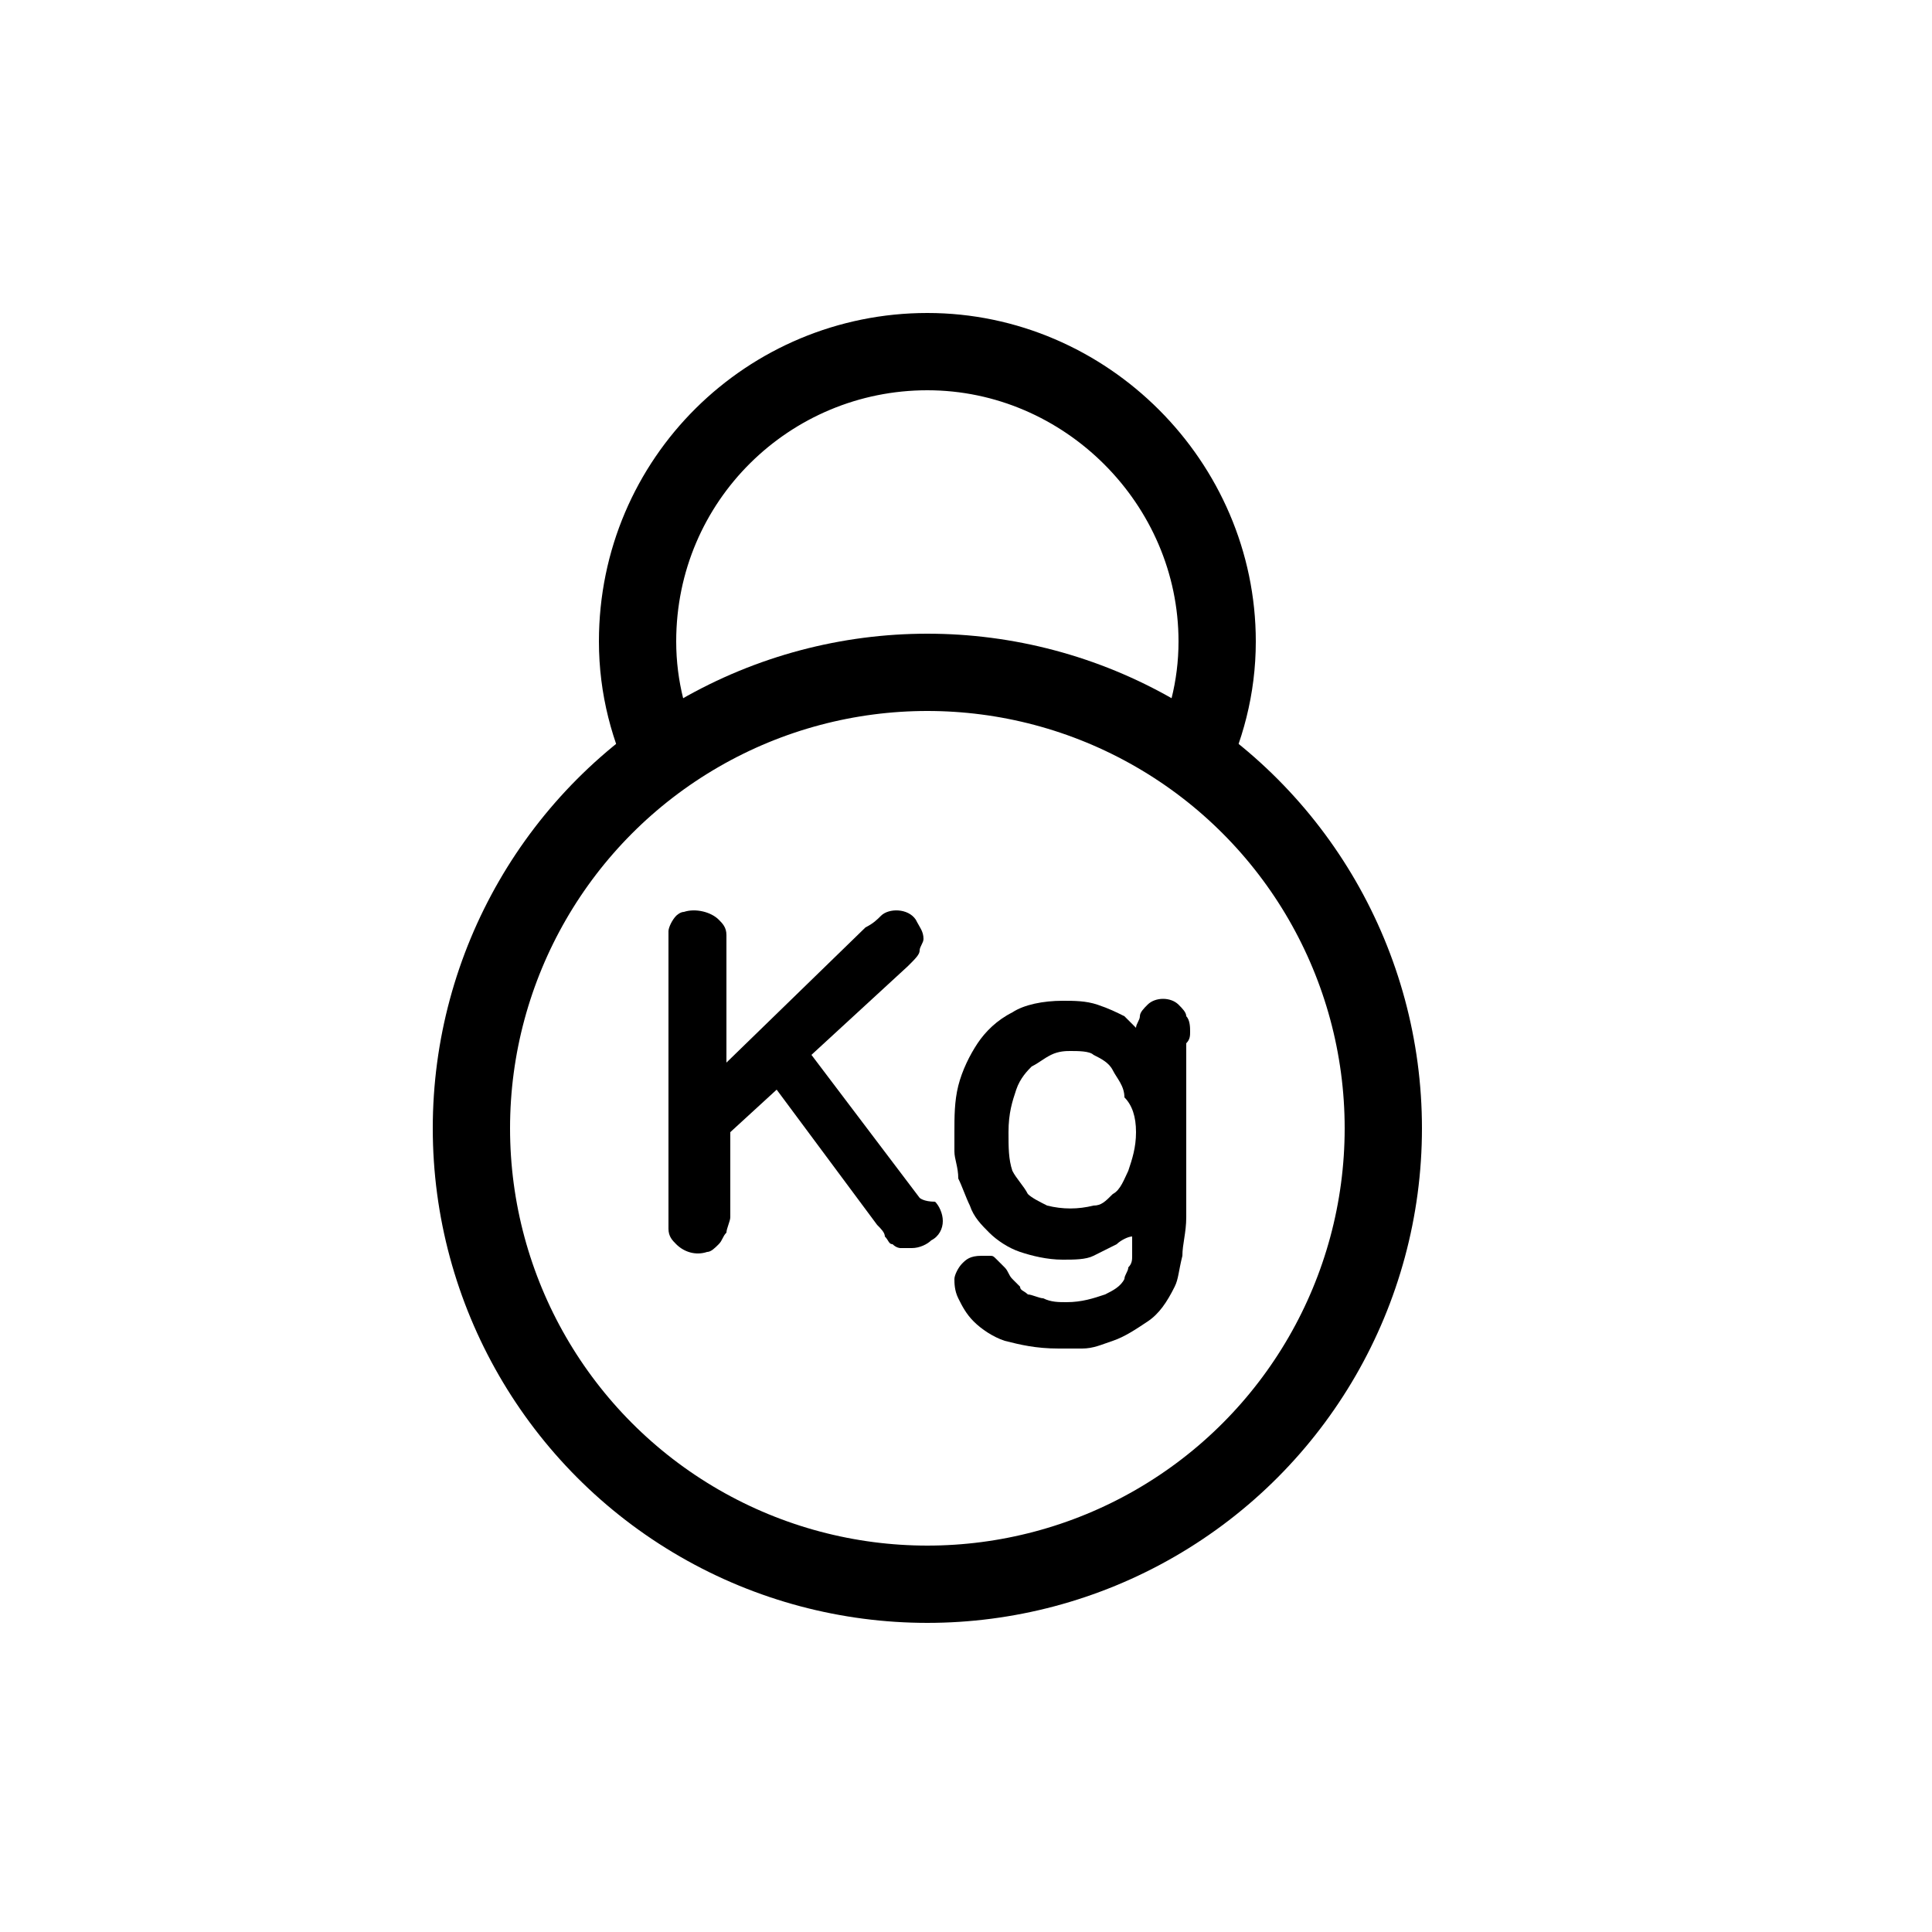
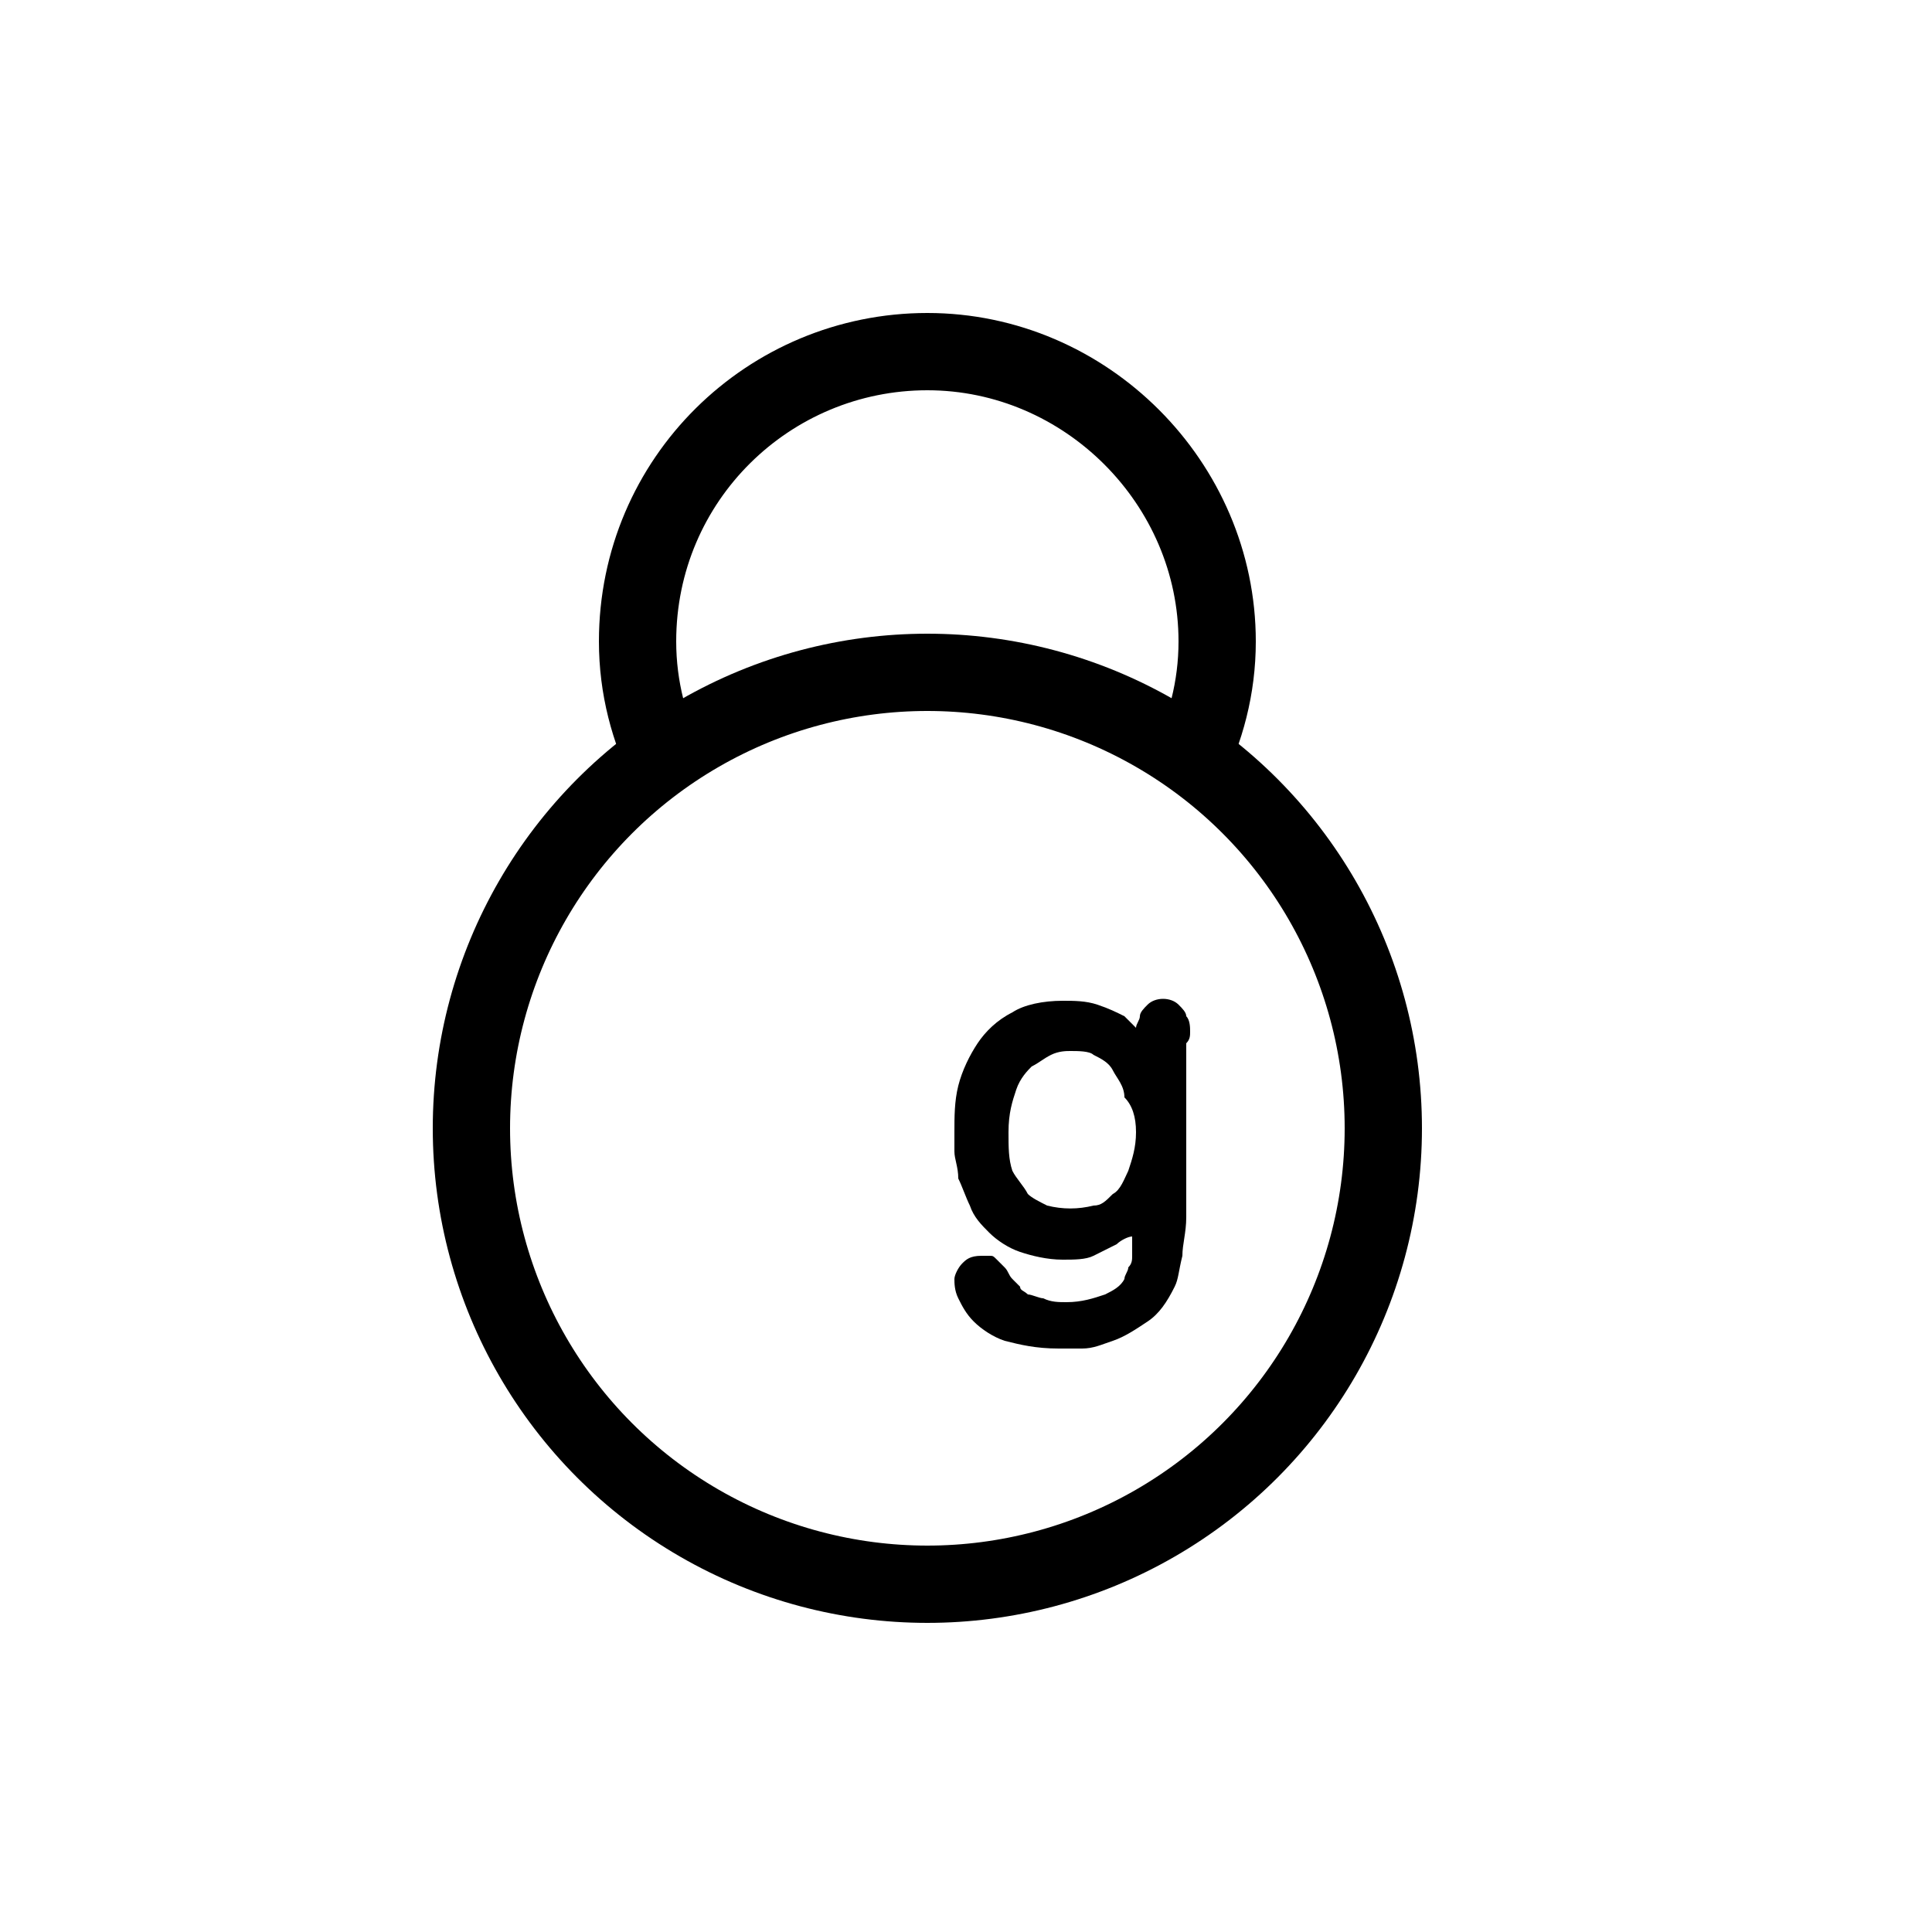
<svg xmlns="http://www.w3.org/2000/svg" version="1.1" id="Livello_1" x="0px" y="0px" viewBox="0 0 50 50" style="enable-background:new 0 0 50 50;" xml:space="preserve">
  <style type="text/css">
	.st0{fill:none;stroke:#000000;stroke-width:2;}
	.st1{fill:none;stroke:#DD7414;stroke-width:2;stroke-linecap:round;}
	.st2{fill:none;stroke:#000000;stroke-width:2;stroke-linecap:round;stroke-linejoin:round;}
	.st3{fill:none;stroke:#000000;stroke-width:2;stroke-linejoin:round;}
	.st4{fill:none;stroke:#DD7414;stroke-width:2;stroke-linecap:round;stroke-linejoin:round;}
	.st5{fill:#E00001;}
	.st6{fill:#64BF55;}
	.st7{fill:#FFFFFF;}
	.st8{fill:none;stroke:#64BF55;stroke-width:2;stroke-linecap:round;stroke-linejoin:round;stroke-miterlimit:10;}
	.st9{fill:#C4251A;}
</style>
  <path class="st0" d="M17.3,19.9c-0.5-1-0.8-2.1-0.8-3.3c0-4.2,3.4-7.5,7.5-7.5s7.5,3.4,7.5,7.5c0,1.2-0.3,2.3-0.8,3.3" />
  <circle class="st0" cx="24" cy="29.2" r="11.8" />
  <g>
-     <path d="M23.8,31L21,27.3l2.5-2.3c0.2-0.2,0.3-0.3,0.3-0.4c0-0.1,0.1-0.2,0.1-0.3c0-0.2-0.1-0.3-0.2-0.5c-0.2-0.3-0.7-0.3-0.9-0.1   c-0.1,0.1-0.2,0.2-0.4,0.3l-3.6,3.5v-2.8c0-0.2,0-0.4,0-0.5c0-0.2-0.1-0.3-0.2-0.4c-0.2-0.2-0.6-0.3-0.9-0.2   c-0.1,0-0.2,0.1-0.2,0.1c-0.1,0.1-0.2,0.3-0.2,0.4c0,0.1,0,0.3,0,0.5v6.7c0,0.2,0,0.4,0,0.5c0,0.2,0.1,0.3,0.2,0.4   c0.2,0.2,0.5,0.3,0.8,0.2c0.1,0,0.2-0.1,0.3-0.2c0.1-0.1,0.1-0.2,0.2-0.3c0-0.1,0.1-0.3,0.1-0.4v-2.2l1.2-1.1l2.6,3.5   c0.1,0.1,0.2,0.2,0.2,0.3c0.1,0.1,0.1,0.2,0.2,0.2c0.1,0.1,0.2,0.1,0.2,0.1c0.1,0,0.2,0,0.3,0c0.2,0,0.4-0.1,0.5-0.2   c0.2-0.1,0.3-0.3,0.3-0.5c0-0.2-0.1-0.4-0.2-0.5C23.9,31.1,23.8,31,23.8,31z" />
    <path d="M30.8,26.7c0-0.1,0-0.3-0.1-0.4c0-0.1-0.1-0.2-0.2-0.3c-0.2-0.2-0.6-0.2-0.8,0c-0.1,0.1-0.2,0.2-0.2,0.3   c0,0.1-0.1,0.2-0.1,0.3c0,0,0,0,0,0c-0.1-0.1-0.2-0.2-0.3-0.3c-0.2-0.1-0.4-0.2-0.7-0.3c-0.3-0.1-0.6-0.1-0.9-0.1   c-0.5,0-1,0.1-1.3,0.3c-0.4,0.2-0.7,0.5-0.9,0.8c-0.2,0.3-0.4,0.7-0.5,1.1c-0.1,0.4-0.1,0.8-0.1,1.2c0,0.1,0,0.3,0,0.5   c0,0.2,0.1,0.4,0.1,0.7c0.1,0.2,0.2,0.5,0.3,0.7c0.1,0.3,0.3,0.5,0.5,0.7c0.2,0.2,0.5,0.4,0.8,0.5c0.3,0.1,0.7,0.2,1.1,0.2   c0.3,0,0.6,0,0.8-0.1c0.2-0.1,0.4-0.2,0.6-0.3c0.1-0.1,0.3-0.2,0.4-0.2c0,0,0,0.1,0,0.1c0,0.2,0,0.3,0,0.4c0,0.1,0,0.2-0.1,0.3   c0,0.1-0.1,0.2-0.1,0.3c-0.1,0.2-0.3,0.3-0.5,0.4c-0.3,0.1-0.6,0.2-1,0.2c-0.2,0-0.4,0-0.6-0.1c-0.1,0-0.3-0.1-0.4-0.1   c-0.1-0.1-0.2-0.1-0.2-0.2c-0.1-0.1-0.1-0.1-0.2-0.2c-0.1-0.1-0.1-0.2-0.2-0.3c-0.1-0.1-0.1-0.1-0.2-0.2c-0.1-0.1-0.1-0.1-0.2-0.1   c-0.1,0-0.1,0-0.2,0c-0.3,0-0.4,0.1-0.5,0.2c-0.1,0.1-0.2,0.3-0.2,0.4c0,0.1,0,0.3,0.1,0.5c0.1,0.2,0.2,0.4,0.4,0.6   c0.2,0.2,0.5,0.4,0.8,0.5c0.4,0.1,0.8,0.2,1.4,0.2c0.1,0,0.3,0,0.6,0c0.3,0,0.5-0.1,0.8-0.2c0.3-0.1,0.6-0.3,0.9-0.5   c0.3-0.2,0.5-0.5,0.7-0.9c0.1-0.2,0.1-0.4,0.2-0.8c0-0.3,0.1-0.6,0.1-1V27C30.8,26.9,30.8,26.8,30.8,26.7z M29.4,29.3   c0,0.4-0.1,0.7-0.2,1c-0.1,0.2-0.2,0.5-0.4,0.6c-0.2,0.2-0.3,0.3-0.5,0.3h0c-0.4,0.1-0.8,0.1-1.2,0c-0.2-0.1-0.4-0.2-0.5-0.3   c-0.1-0.2-0.3-0.4-0.4-0.6c-0.1-0.3-0.1-0.6-0.1-1c0-0.5,0.1-0.8,0.2-1.1c0.1-0.3,0.3-0.5,0.4-0.6c0.2-0.1,0.3-0.2,0.5-0.3   c0.2-0.1,0.4-0.1,0.5-0.1c0.2,0,0.5,0,0.6,0.1c0.2,0.1,0.4,0.2,0.5,0.4c0.1,0.2,0.3,0.4,0.3,0.7C29.3,28.6,29.4,28.9,29.4,29.3z" />
  </g>
</svg>